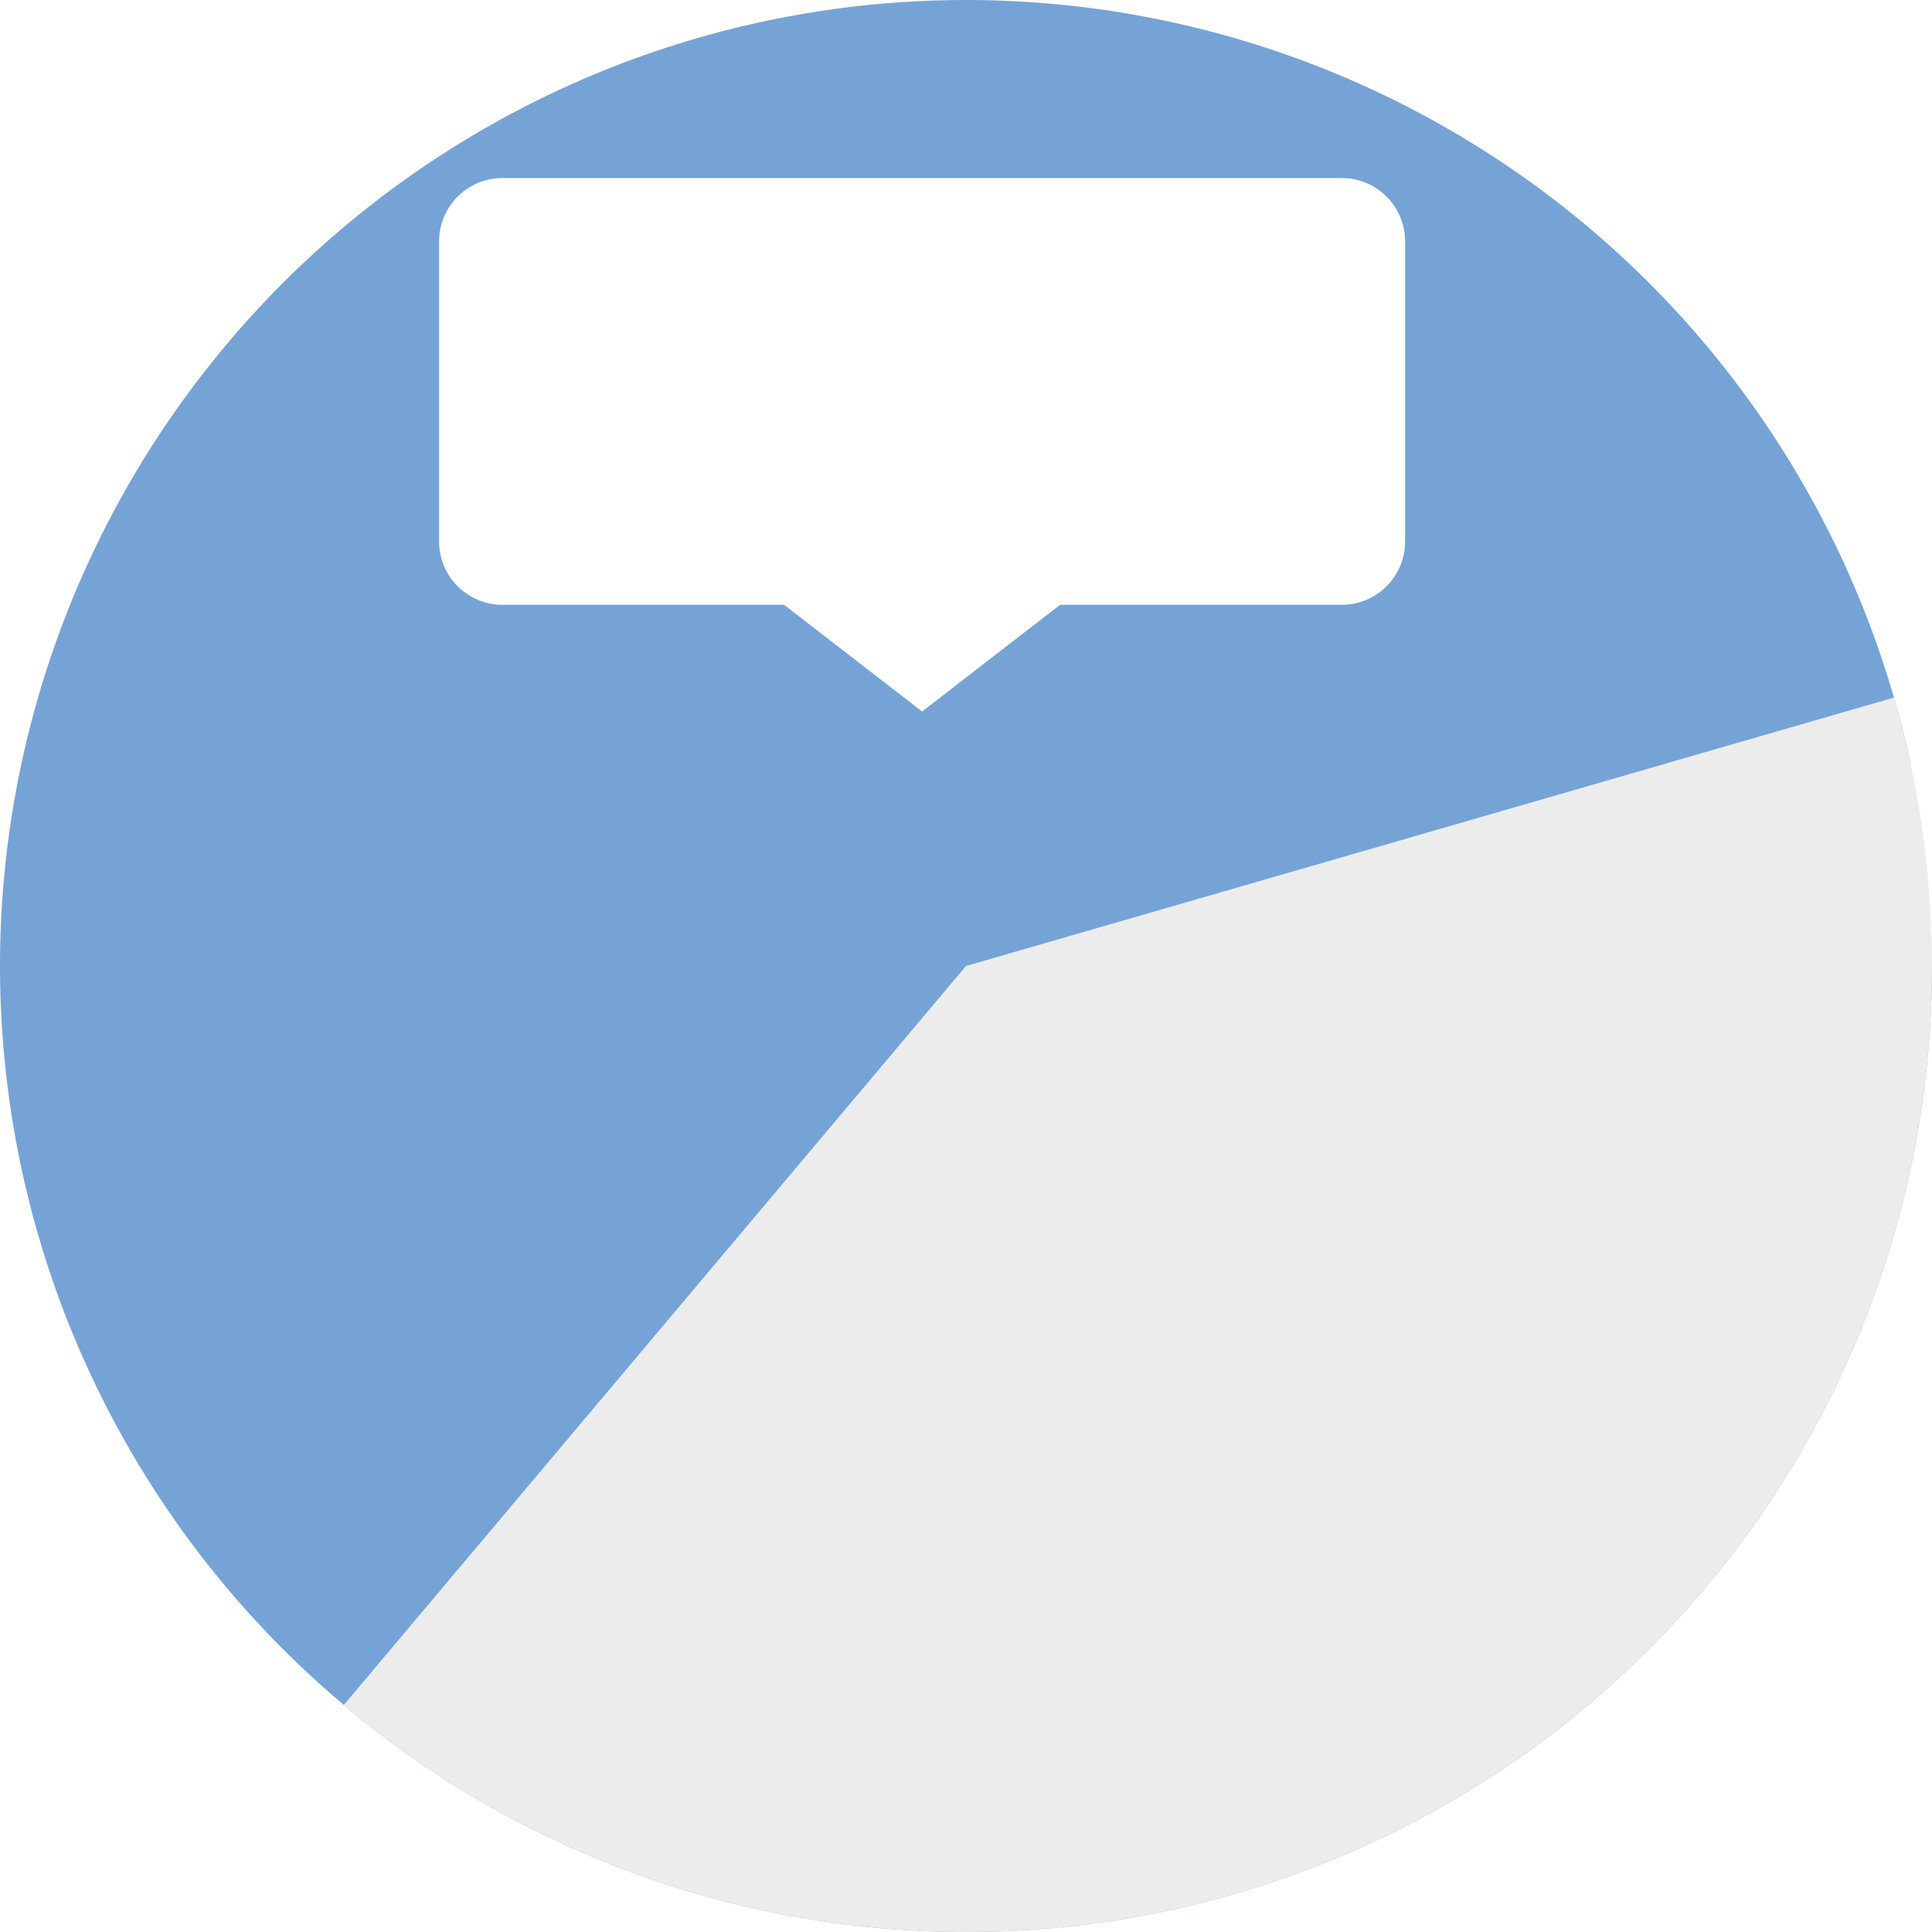
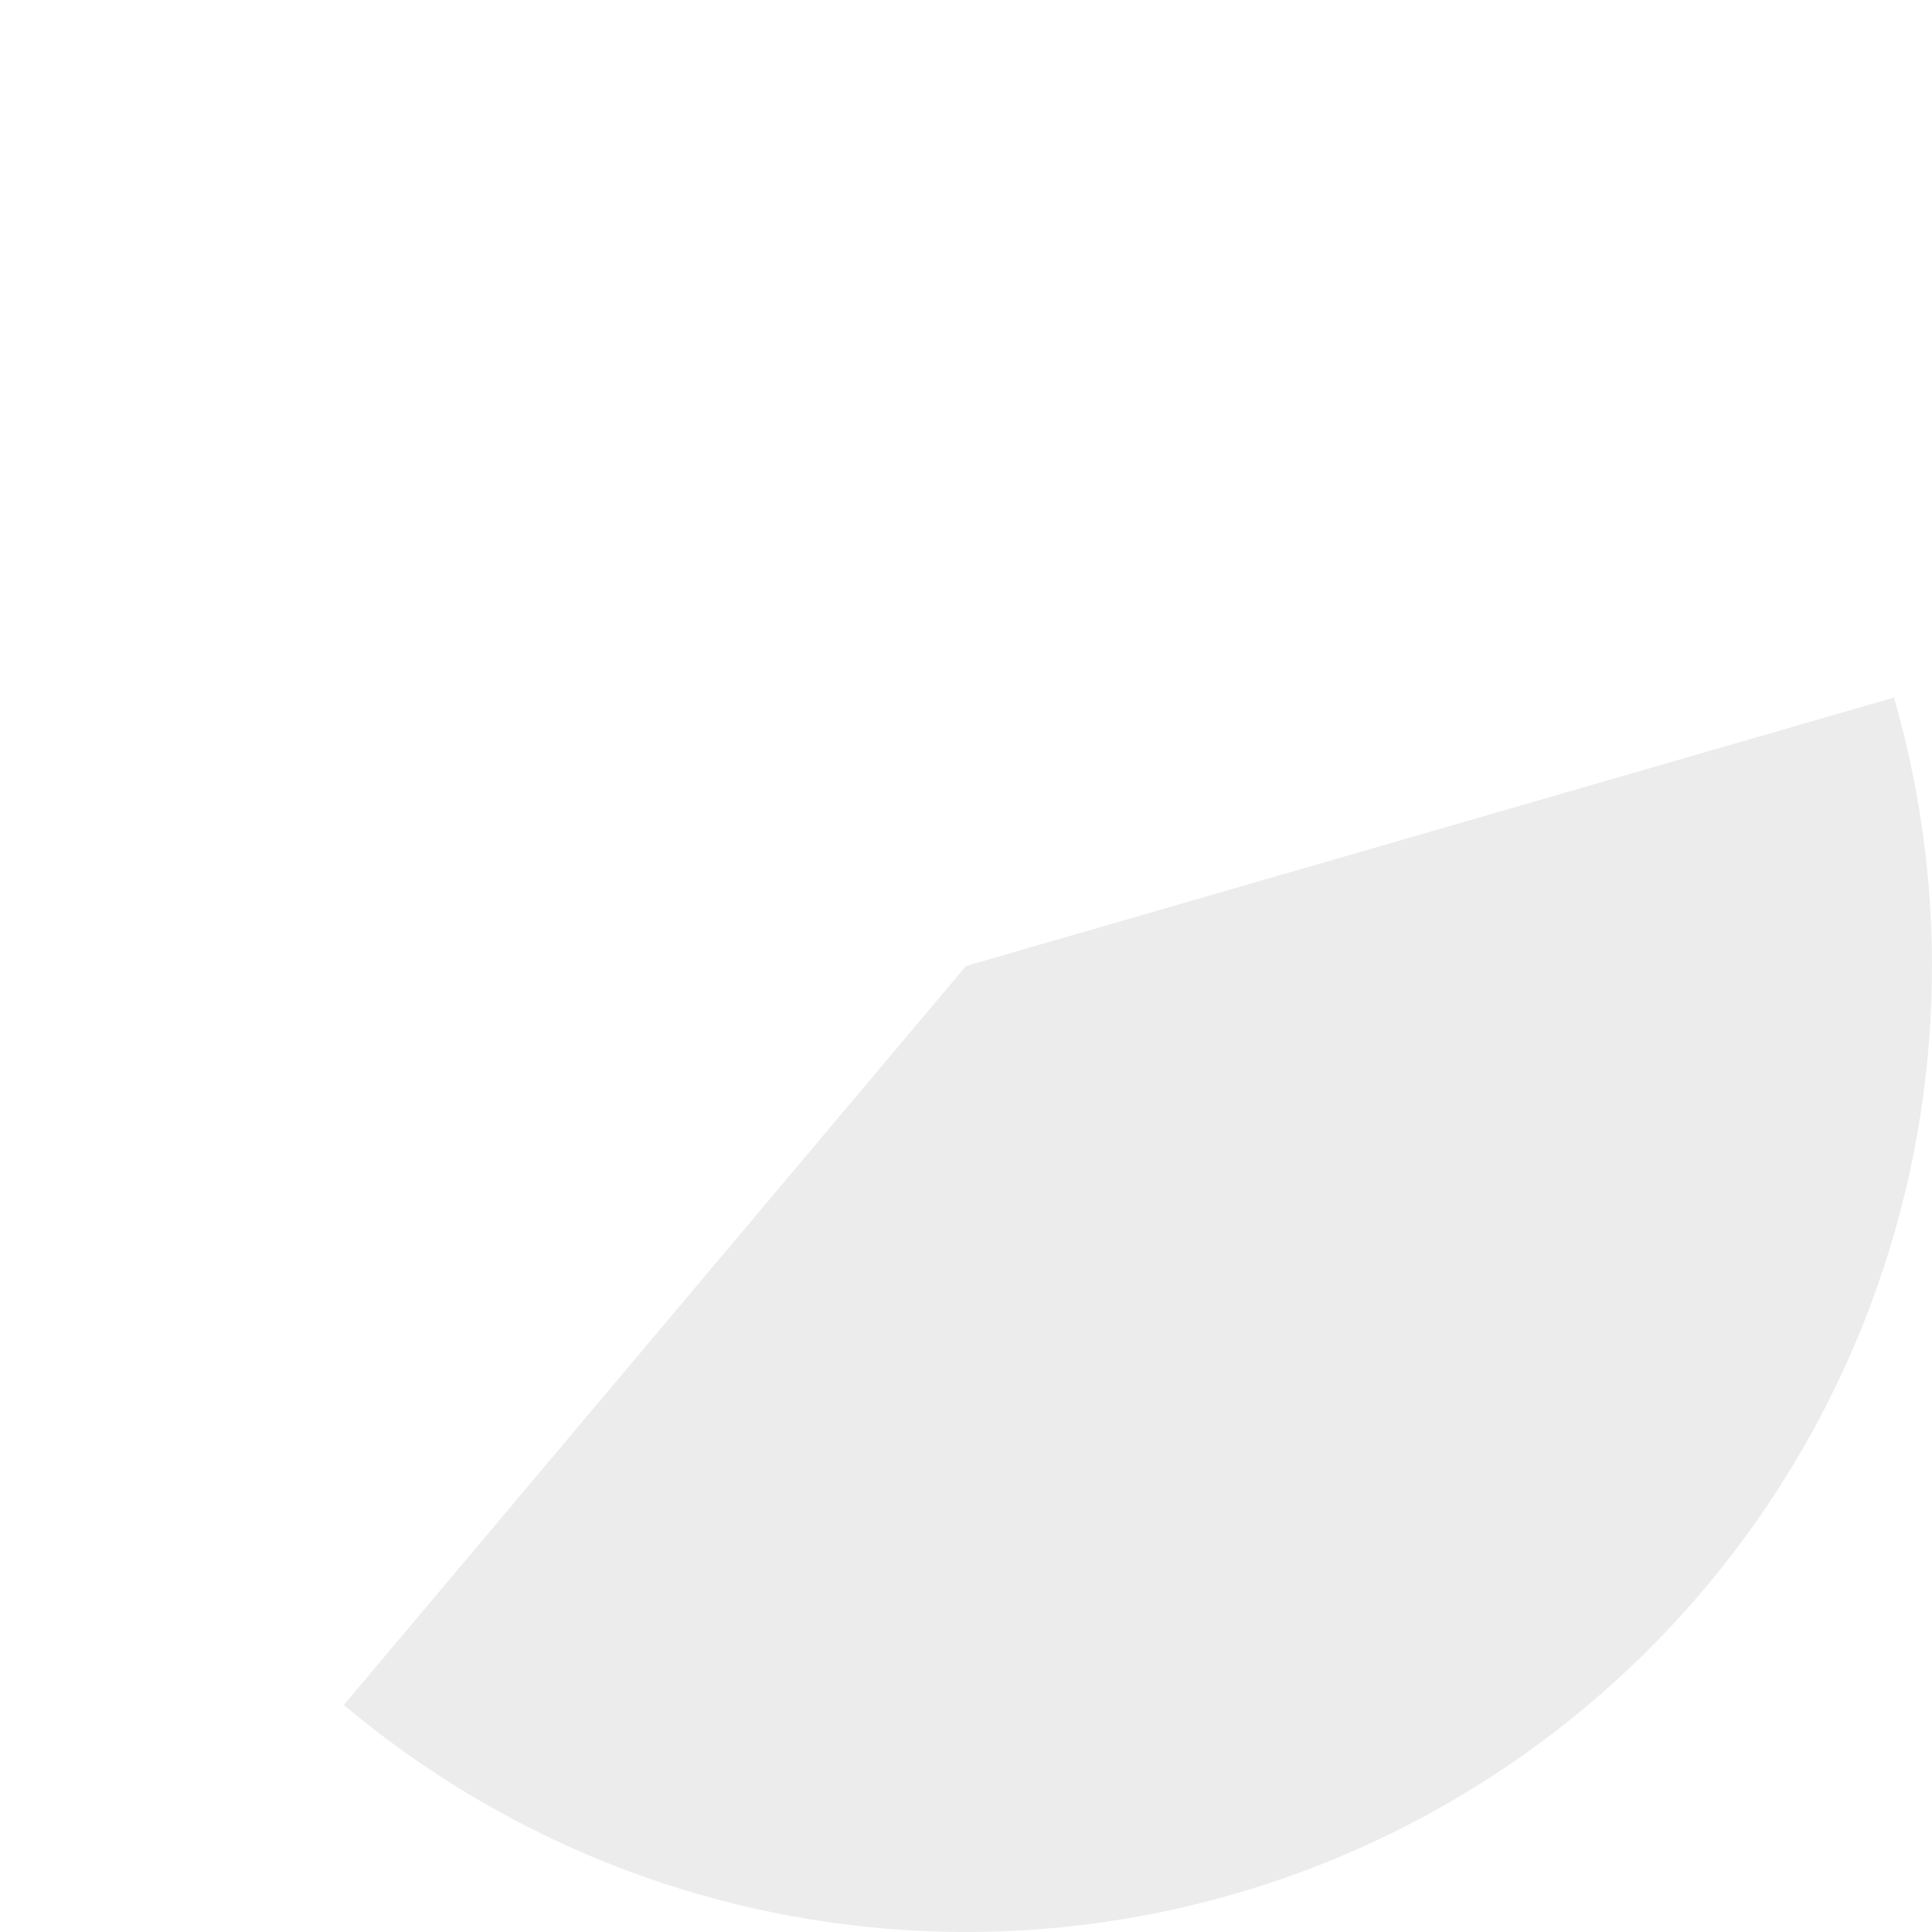
<svg xmlns="http://www.w3.org/2000/svg" width="198" height="198" viewBox="0 0 198 198" fill="none">
-   <path d="M198 99C198 124.342 188.282 148.719 170.847 167.111C153.412 185.502 129.588 196.507 104.282 197.859C78.976 199.211 54.115 190.807 34.82 174.378C15.524 157.949 3.264 134.747 0.564 109.549C-2.137 84.351 4.929 59.077 20.305 38.933C35.681 18.788 58.197 5.307 83.214 1.267C108.232 -2.774 133.847 2.933 154.783 17.212C175.719 31.492 190.382 53.256 195.752 78.023L99 99H198Z" fill="#76A3D6" />
  <path d="M194.101 71.489C200.002 91.888 199.187 113.645 191.777 133.546C184.366 153.448 170.753 170.439 152.946 182.011C135.14 193.583 114.084 199.122 92.889 197.811C71.693 196.5 51.48 188.408 35.236 174.731L99 99L194.101 71.489Z" fill="#ECECEC" />
  <g filter="url(#filter0_d_197_28)">
    <path d="M45 21.492C45 17.907 47.907 15 51.492 15H137.508C141.094 15 144 17.907 144 21.492V52.246C144 55.831 141.094 58.738 137.508 58.738H108.643L94.5 69.672L80.357 58.738H51.492C47.907 58.738 45 55.831 45 52.246V21.492Z" fill="white" />
  </g>
  <defs>
    <filter id="filter0_d_197_28" x="38.508" y="11.754" width="111.984" height="67.655" filterUnits="userSpaceOnUse" color-interpolation-filters="sRGB">
      <feFlood flood-opacity="0" result="BackgroundImageFix" />
      <feColorMatrix in="SourceAlpha" type="matrix" values="0 0 0 0 0 0 0 0 0 0 0 0 0 0 0 0 0 0 127 0" result="hardAlpha" />
      <feOffset dy="3.246" />
      <feGaussianBlur stdDeviation="3.246" />
      <feColorMatrix type="matrix" values="0 0 0 0 0 0 0 0 0 0 0 0 0 0 0 0 0 0 0.08 0" />
      <feBlend mode="normal" in2="BackgroundImageFix" result="effect1_dropShadow_197_28" />
      <feBlend mode="normal" in="SourceGraphic" in2="effect1_dropShadow_197_28" result="shape" />
    </filter>
  </defs>
</svg>